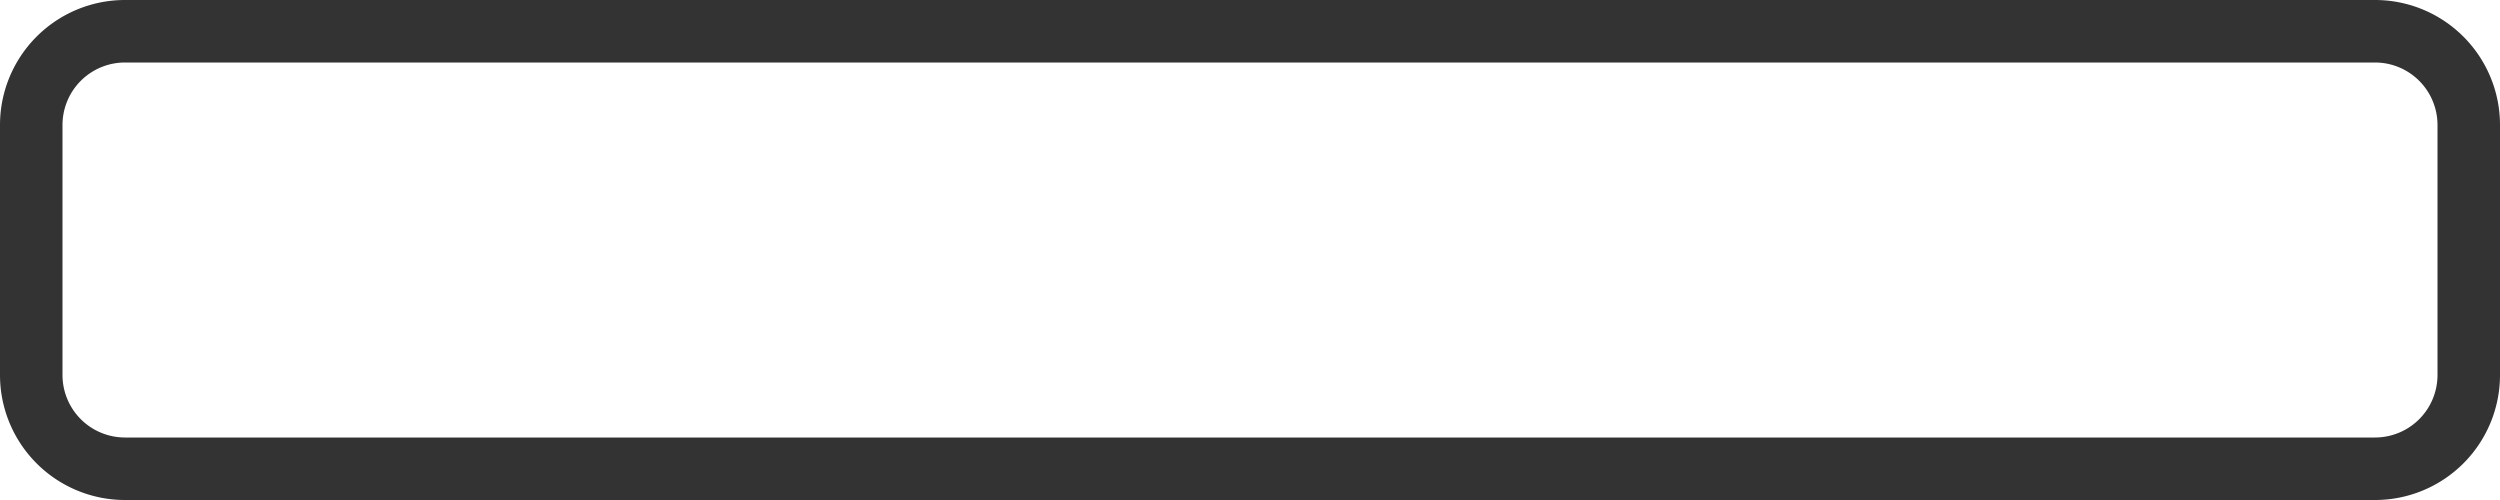
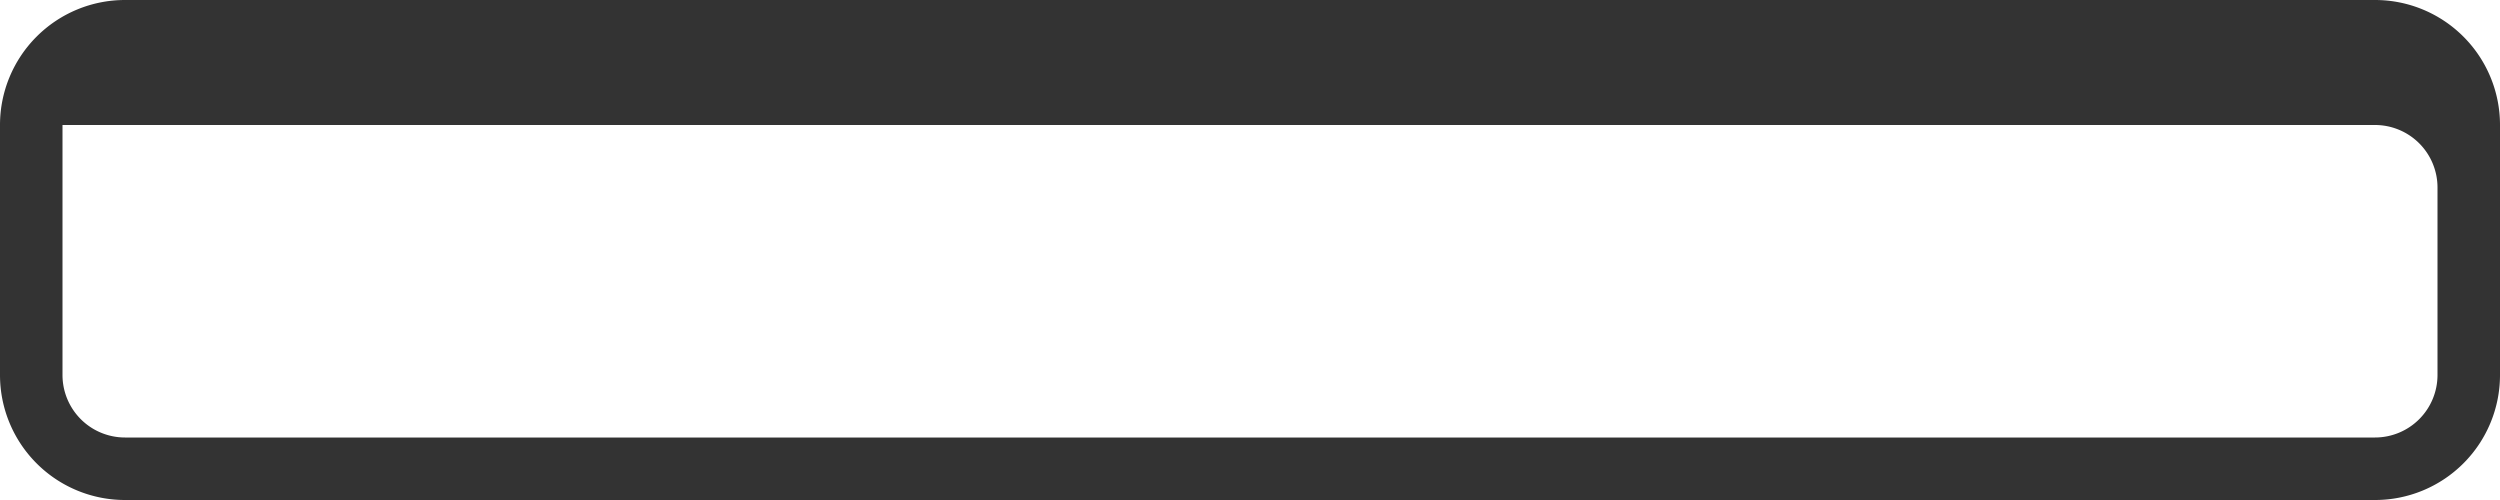
<svg xmlns="http://www.w3.org/2000/svg" width="40" height="8" viewBox="0 0 40 8">
  <defs>
    <style> .eb4aa0d0-85bf-4039-b7b5-967c205e7446 { fill: #333; } </style>
  </defs>
  <title>style-ladies-plain</title>
  <g id="ac9c8d77-bf83-41c2-8732-e8e35cfeab8c" data-name="Layer 2">
    <g id="f59fde67-3d07-41a0-8f1c-564e2e9f715f" data-name="Layer 1">
-       <path class="eb4aa0d0-85bf-4039-b7b5-967c205e7446" d="M38,0H2A2,2,0,0,0,0,2V6A2,2,0,0,0,2,8H38a2,2,0,0,0,2-2V2A2,2,0,0,0,38,0Zm1,6a1,1,0,0,1-1,1H2A1,1,0,0,1,1,6V2A1,1,0,0,1,2,1H38a1,1,0,0,1,1,1Z" />
+       <path class="eb4aa0d0-85bf-4039-b7b5-967c205e7446" d="M38,0H2A2,2,0,0,0,0,2V6A2,2,0,0,0,2,8H38a2,2,0,0,0,2-2V2A2,2,0,0,0,38,0Zm1,6a1,1,0,0,1-1,1H2A1,1,0,0,1,1,6V2H38a1,1,0,0,1,1,1Z" />
    </g>
  </g>
</svg>